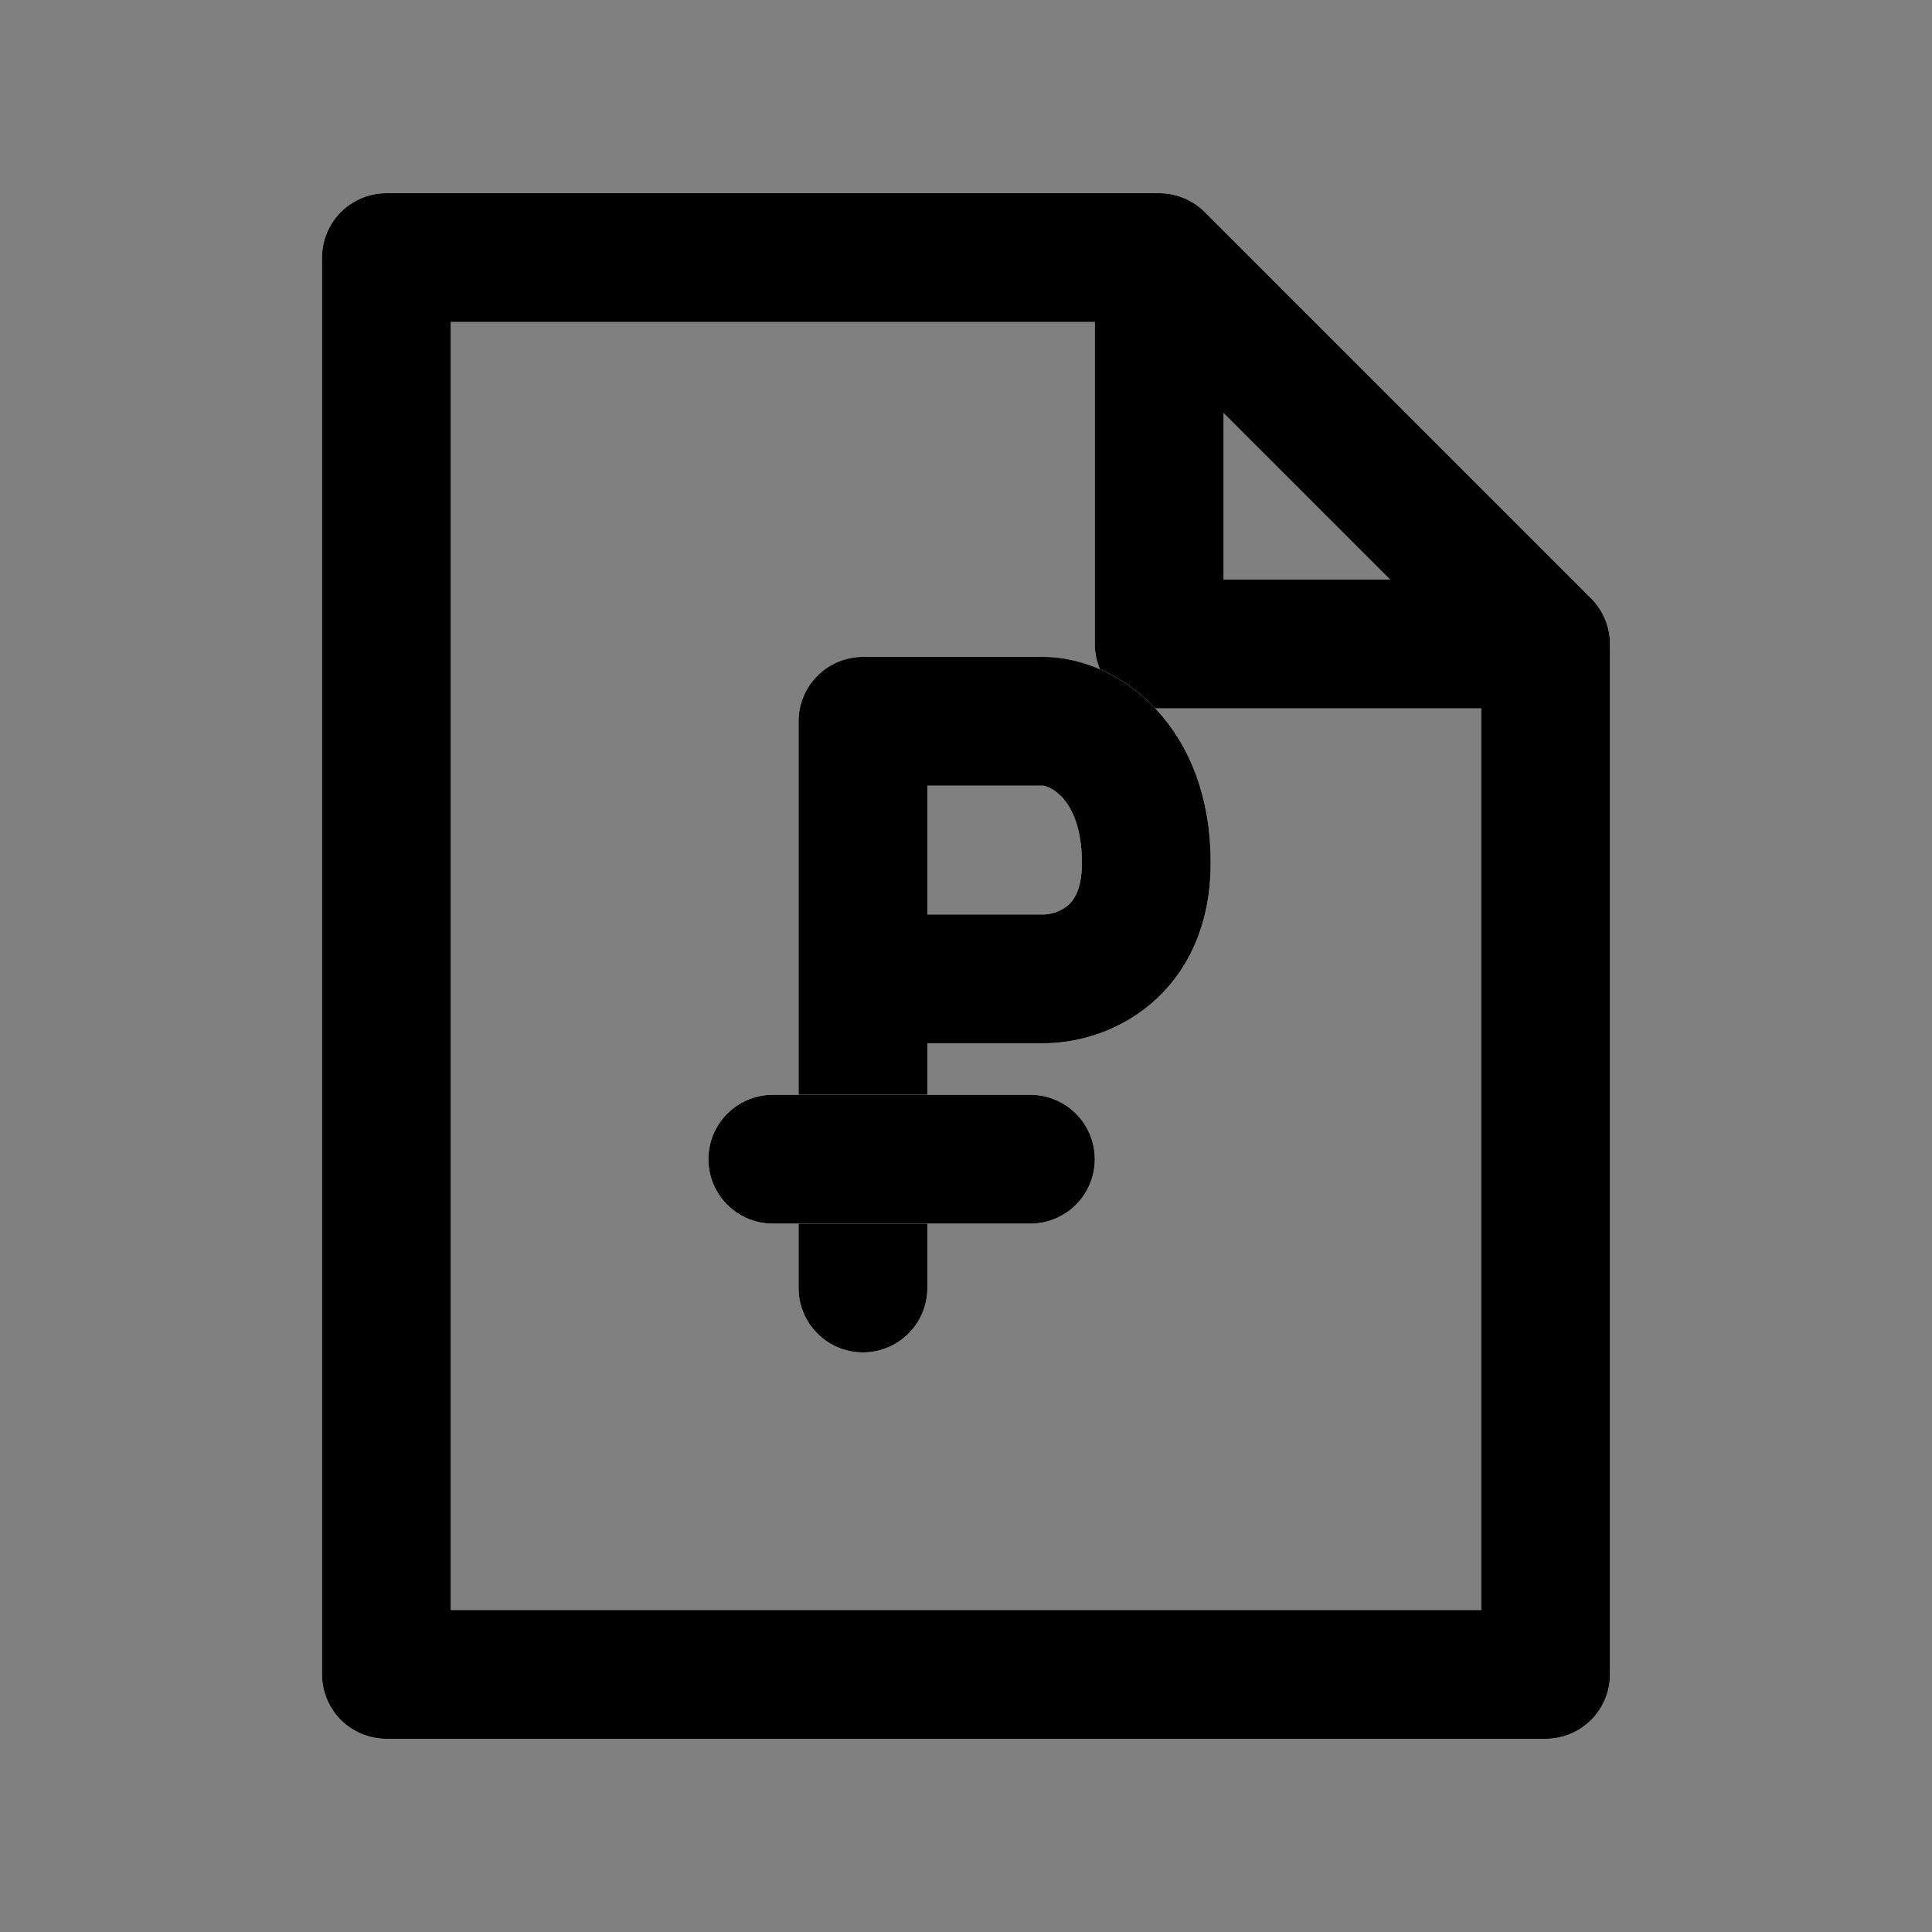
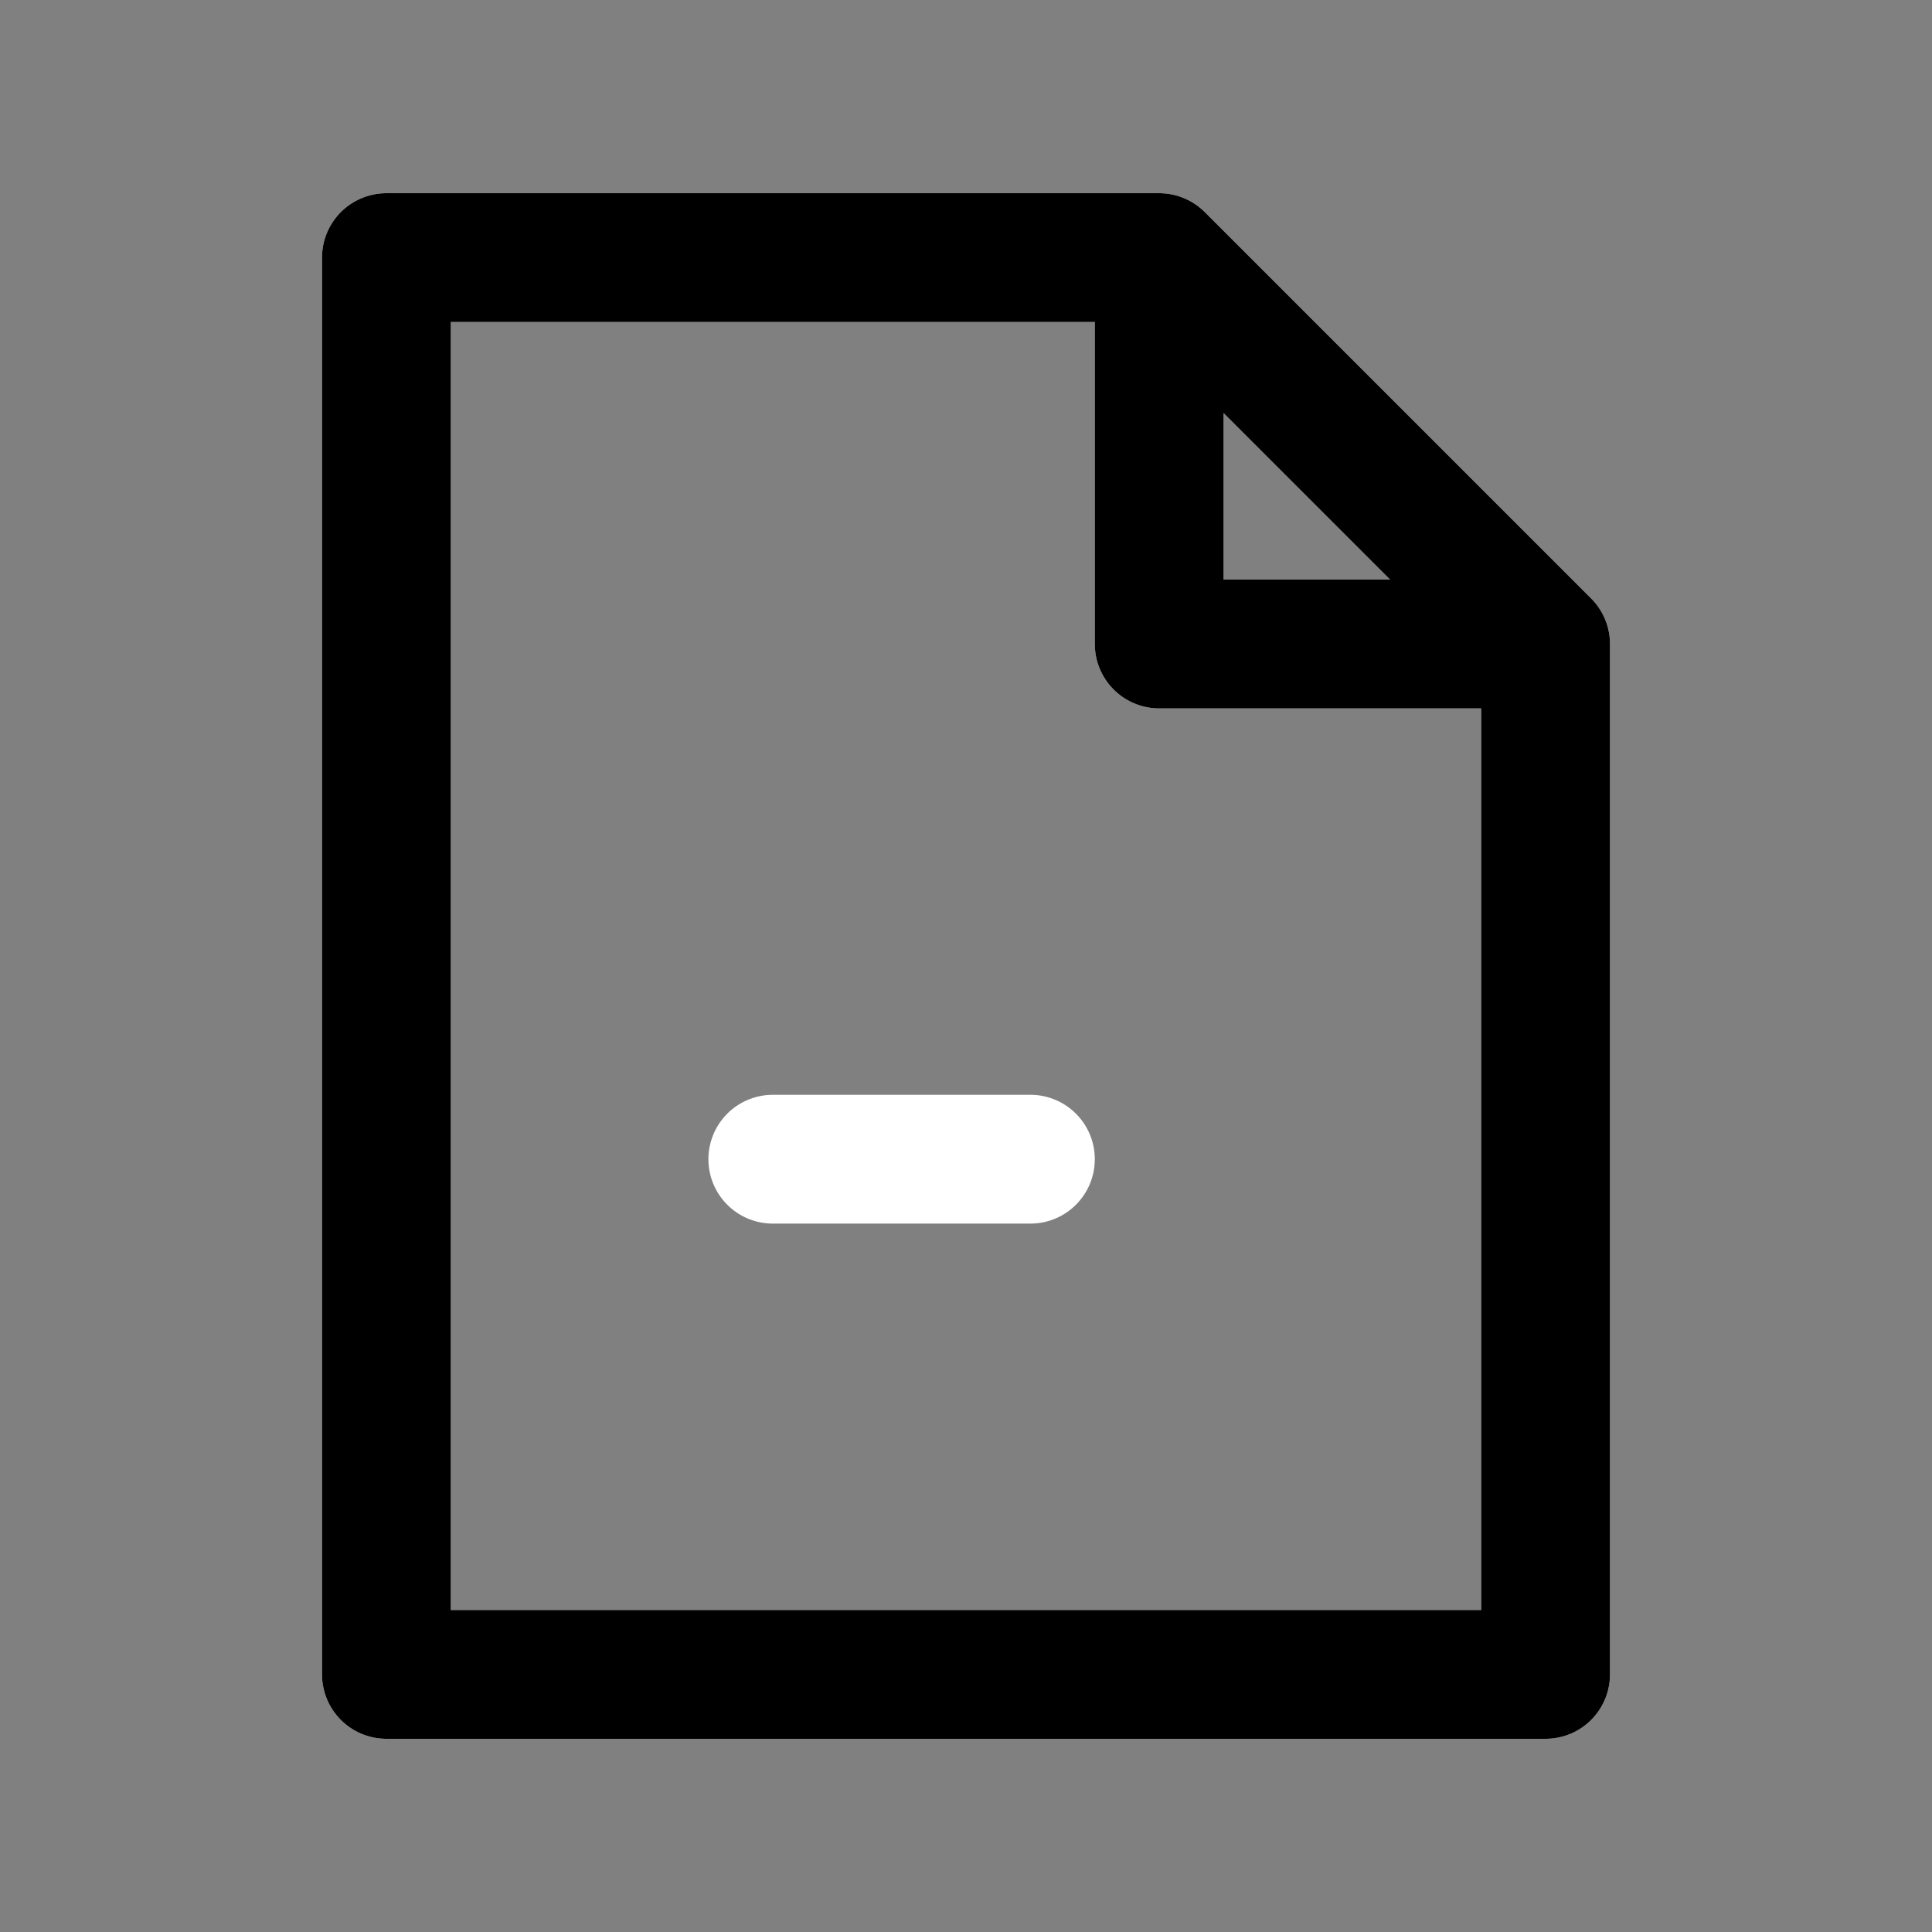
<svg xmlns="http://www.w3.org/2000/svg" width="30" height="30" viewBox="0 0 30 30" fill="none">
  <rect x="0" y="0" width="30" height="30" fill="#808080" stroke="none" />
  <path d="M18 4H6V26H24V10M18 4L24 10M18 4V10H24" stroke="white" stroke-width="2" stroke-linecap="round" stroke-linejoin="round" />
  <path d="M18 4H6V26H24V10M18 4L24 10M18 4V10H24" stroke="black" stroke-width="2" stroke-linecap="round" stroke-linejoin="round" />
-   <path d="M13.4 20V15.2M13.4 15.2V11.2H16.2C16.8 11.2 17.8 11.8 17.8 13.4C17.8 14.8 16.8 15.2 16.2 15.2H13.4Z" stroke="white" stroke-width="2" stroke-linecap="round" stroke-linejoin="round" />
-   <path d="M13.4 20V15.2M13.4 15.2V11.2H16.2C16.8 11.2 17.8 11.8 17.8 13.4C17.8 14.8 16.8 15.2 16.2 15.2H13.4Z" stroke="black" stroke-width="2" stroke-linecap="round" stroke-linejoin="round" />
  <path d="M12 18L16 18" stroke="white" stroke-width="2" stroke-linecap="round" stroke-linejoin="round" />
-   <path d="M12 18L16 18" stroke="black" stroke-width="2" stroke-linecap="round" stroke-linejoin="round" />
</svg>